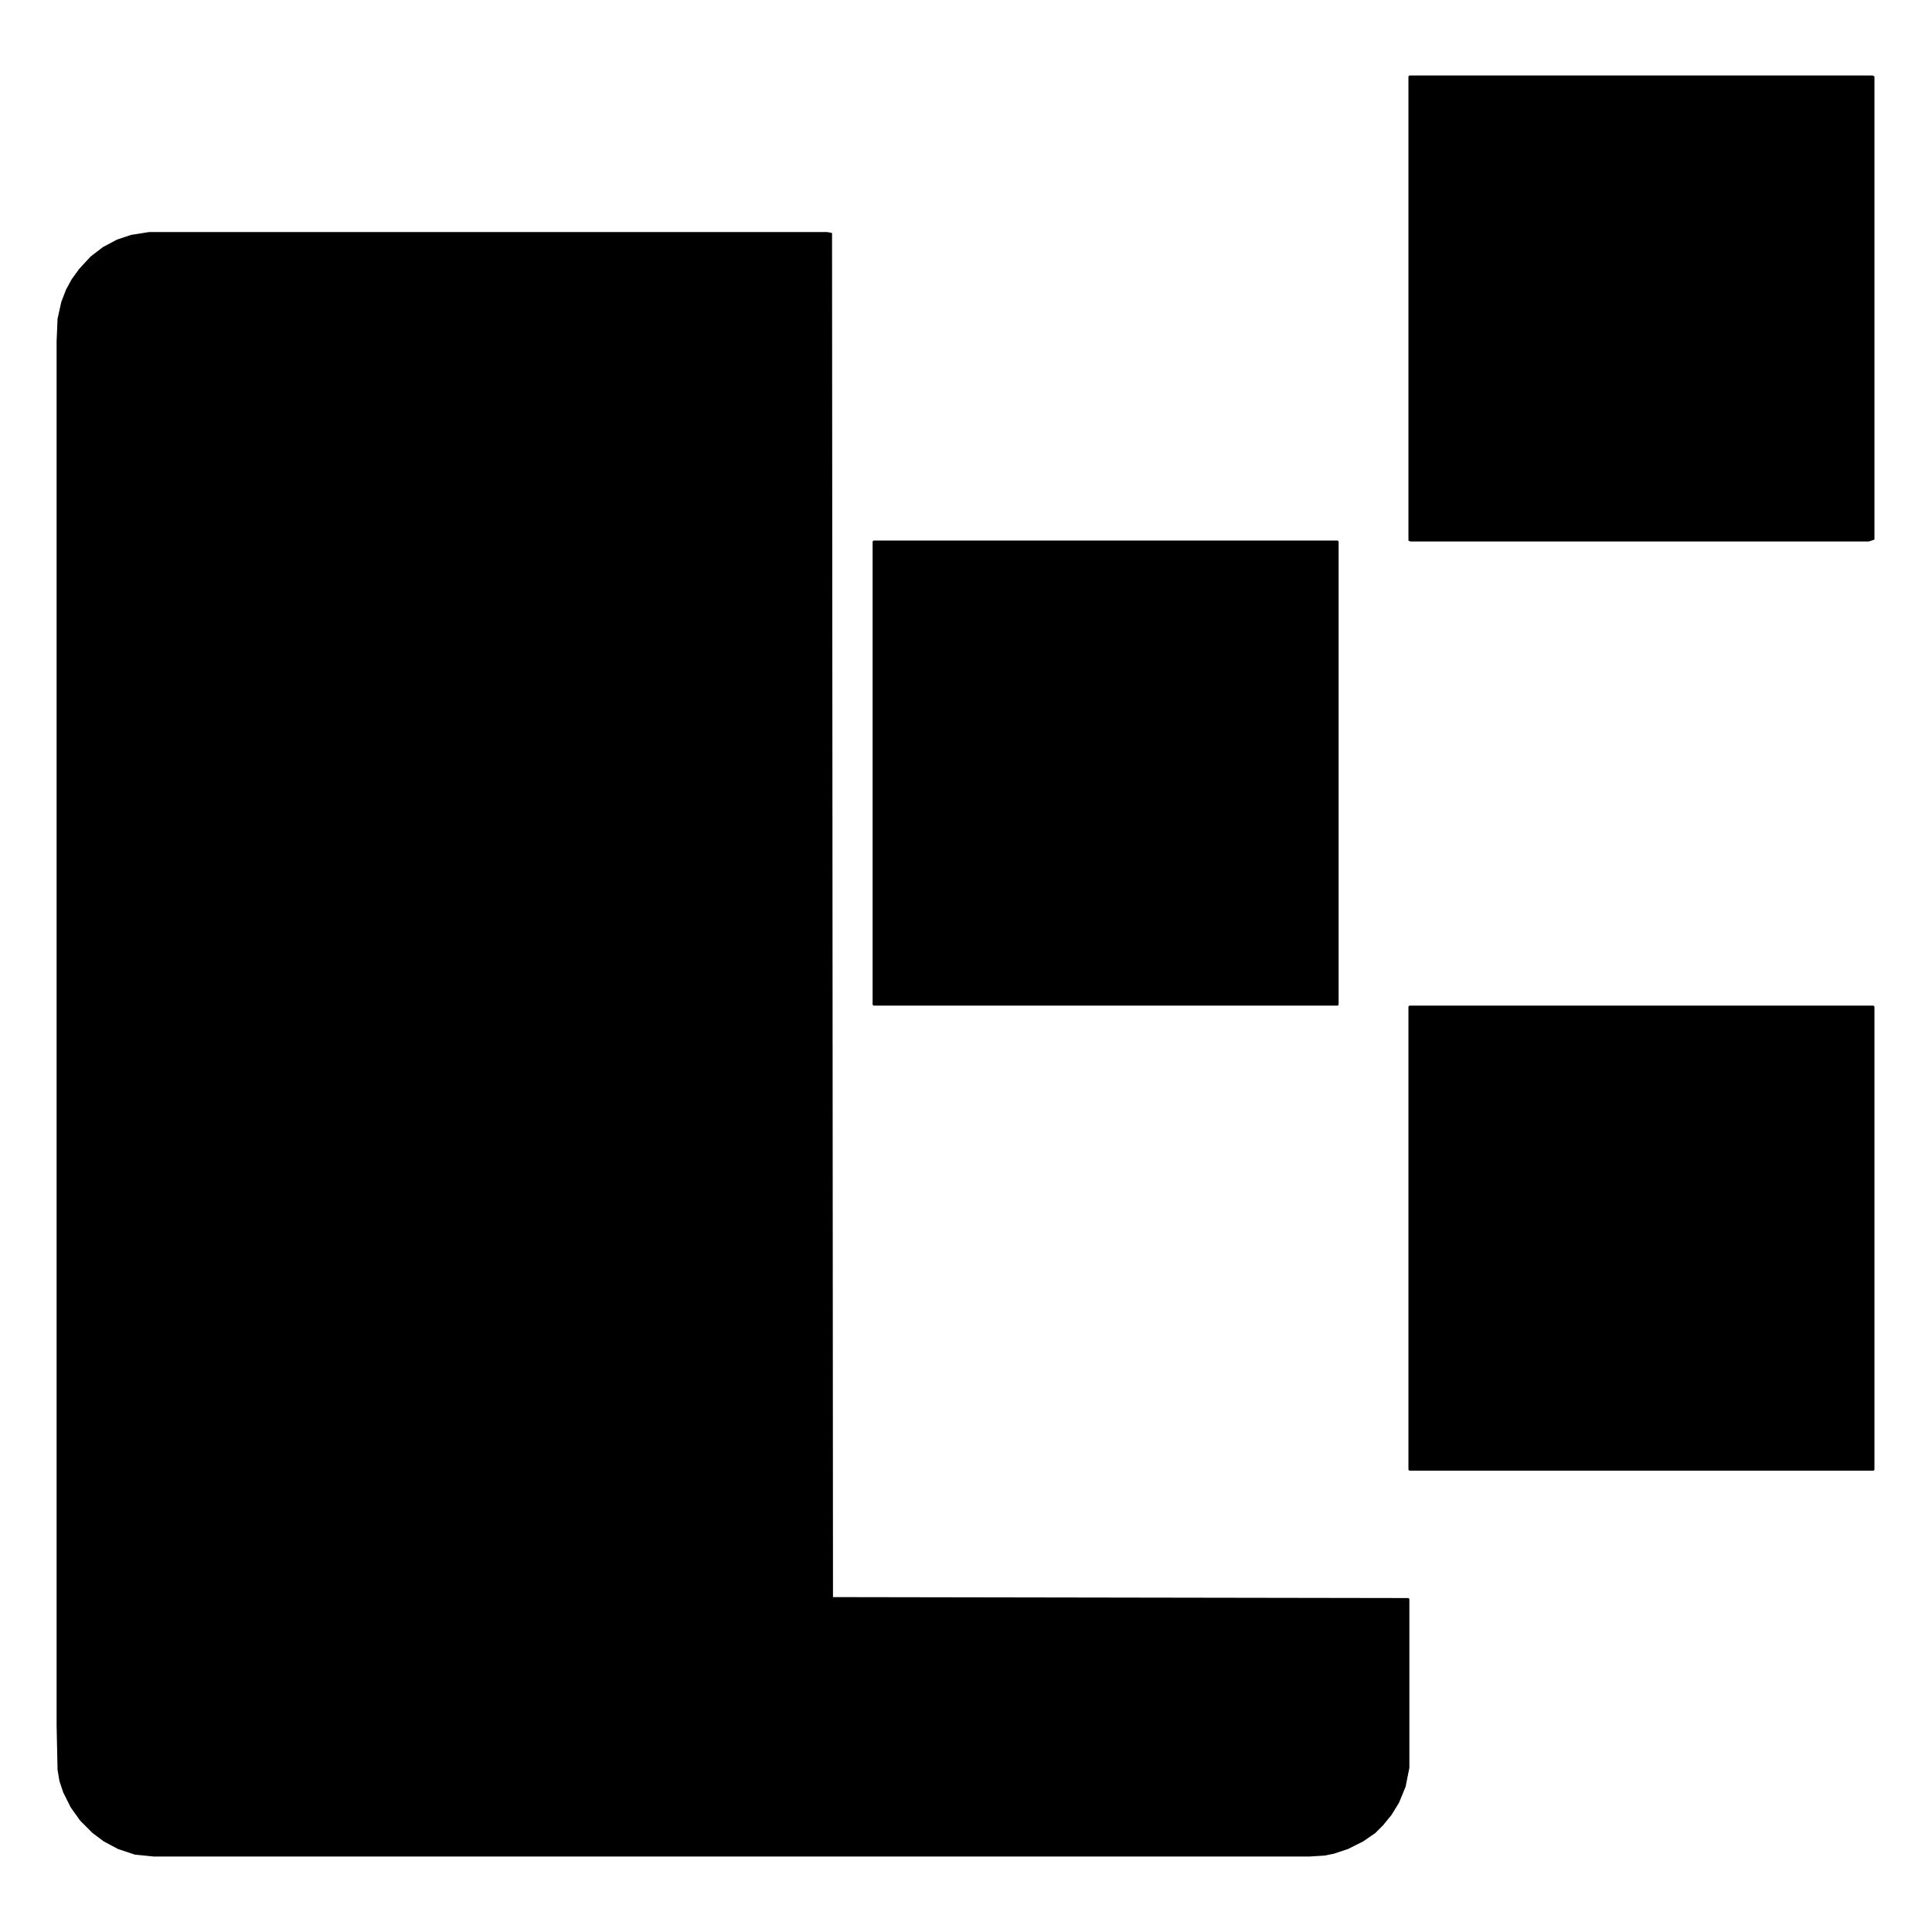
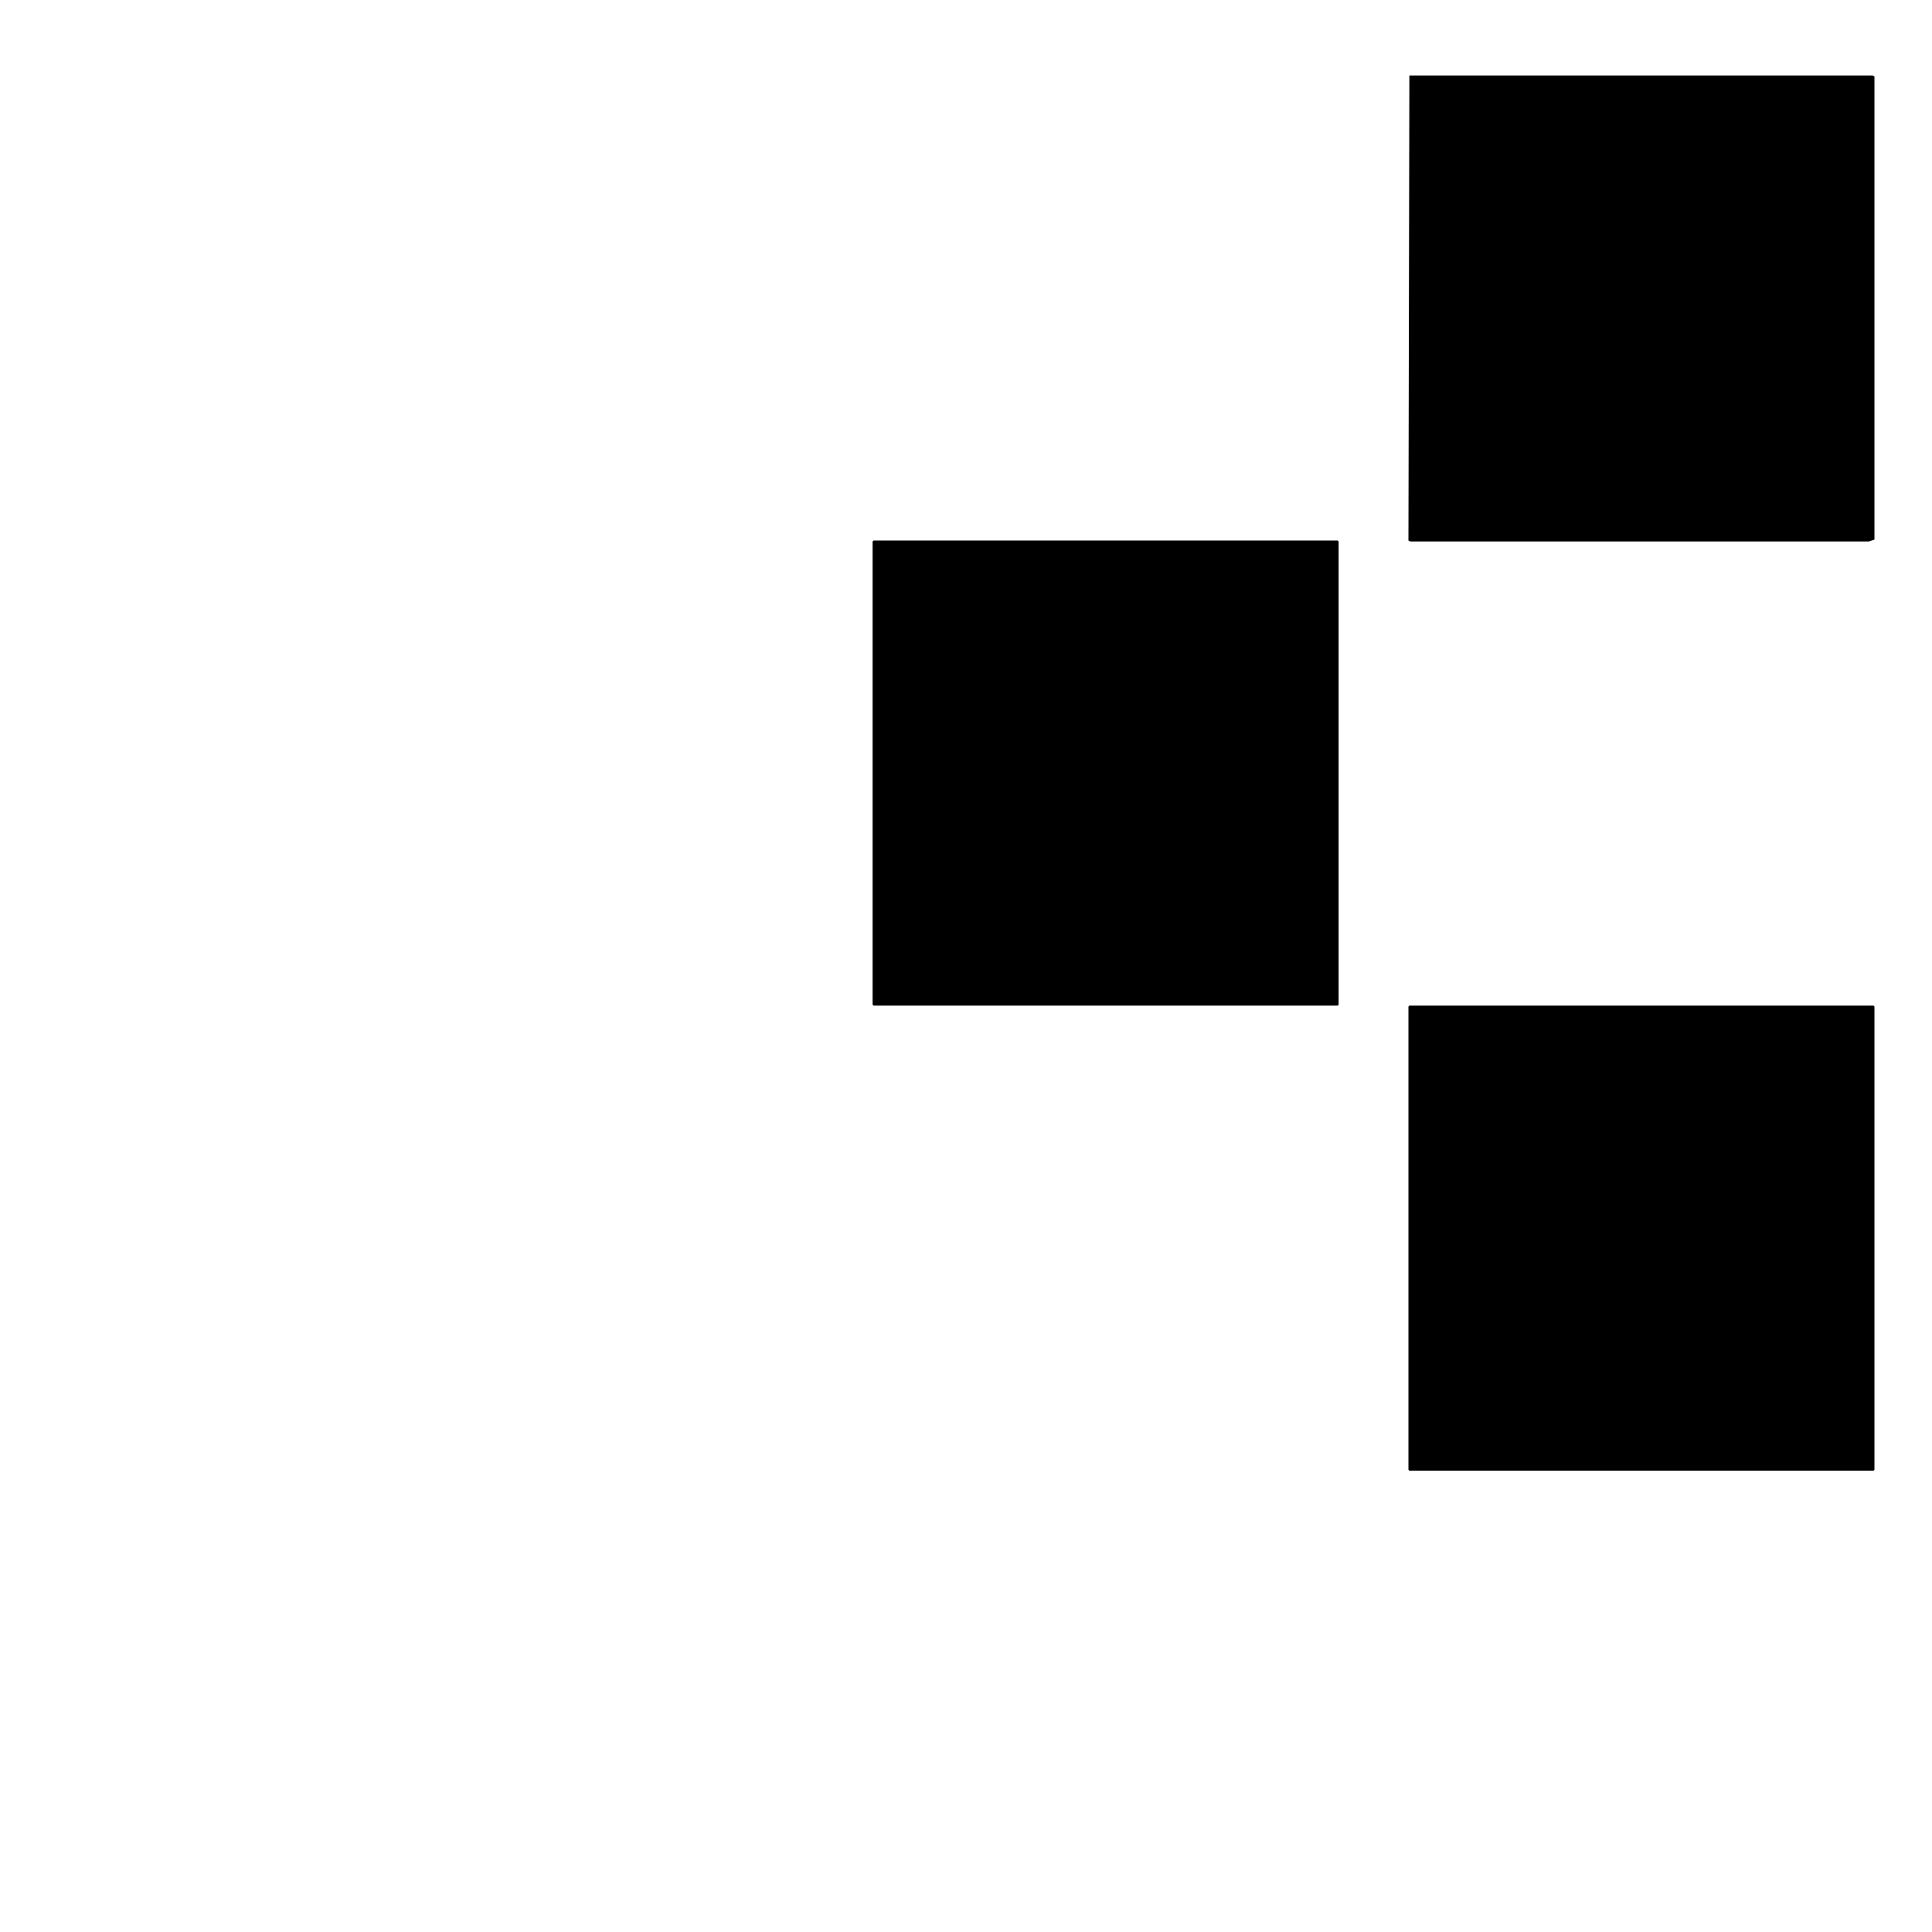
<svg xmlns="http://www.w3.org/2000/svg" viewBox="0 0 2048 2048" width="512" height="512">
-   <path transform="translate(158,246)" d="m0 0h719l5 1 1 1446 610 1 1 1v179l-4 20-7 17-8 13-9 11-8 8-13 9-16 8-15 5-10 2-16 1h-1225l-20-2-18-6-15-8-12-9-13-13-10-14-8-16-4-12-2-12-1-47v-1467l1-24 4-18 5-13 6-11 8-11 12-13 13-10 15-8 15-5z" />
-   <path transform="translate(1494,80)" d="m0 0h491l2 1v491l-6 2h-486l-2-1v-492z" />
+   <path transform="translate(1494,80)" d="m0 0h491l2 1v491l-6 2h-486l-2-1z" />
  <path transform="translate(1494,1066)" d="m0 0h492l1 1v491l-1 1h-492l-1-1v-491z" />
  <path transform="translate(926,573)" d="m0 0h492l1 1v491l-1 1h-492l-1-1v-491z" />
</svg>